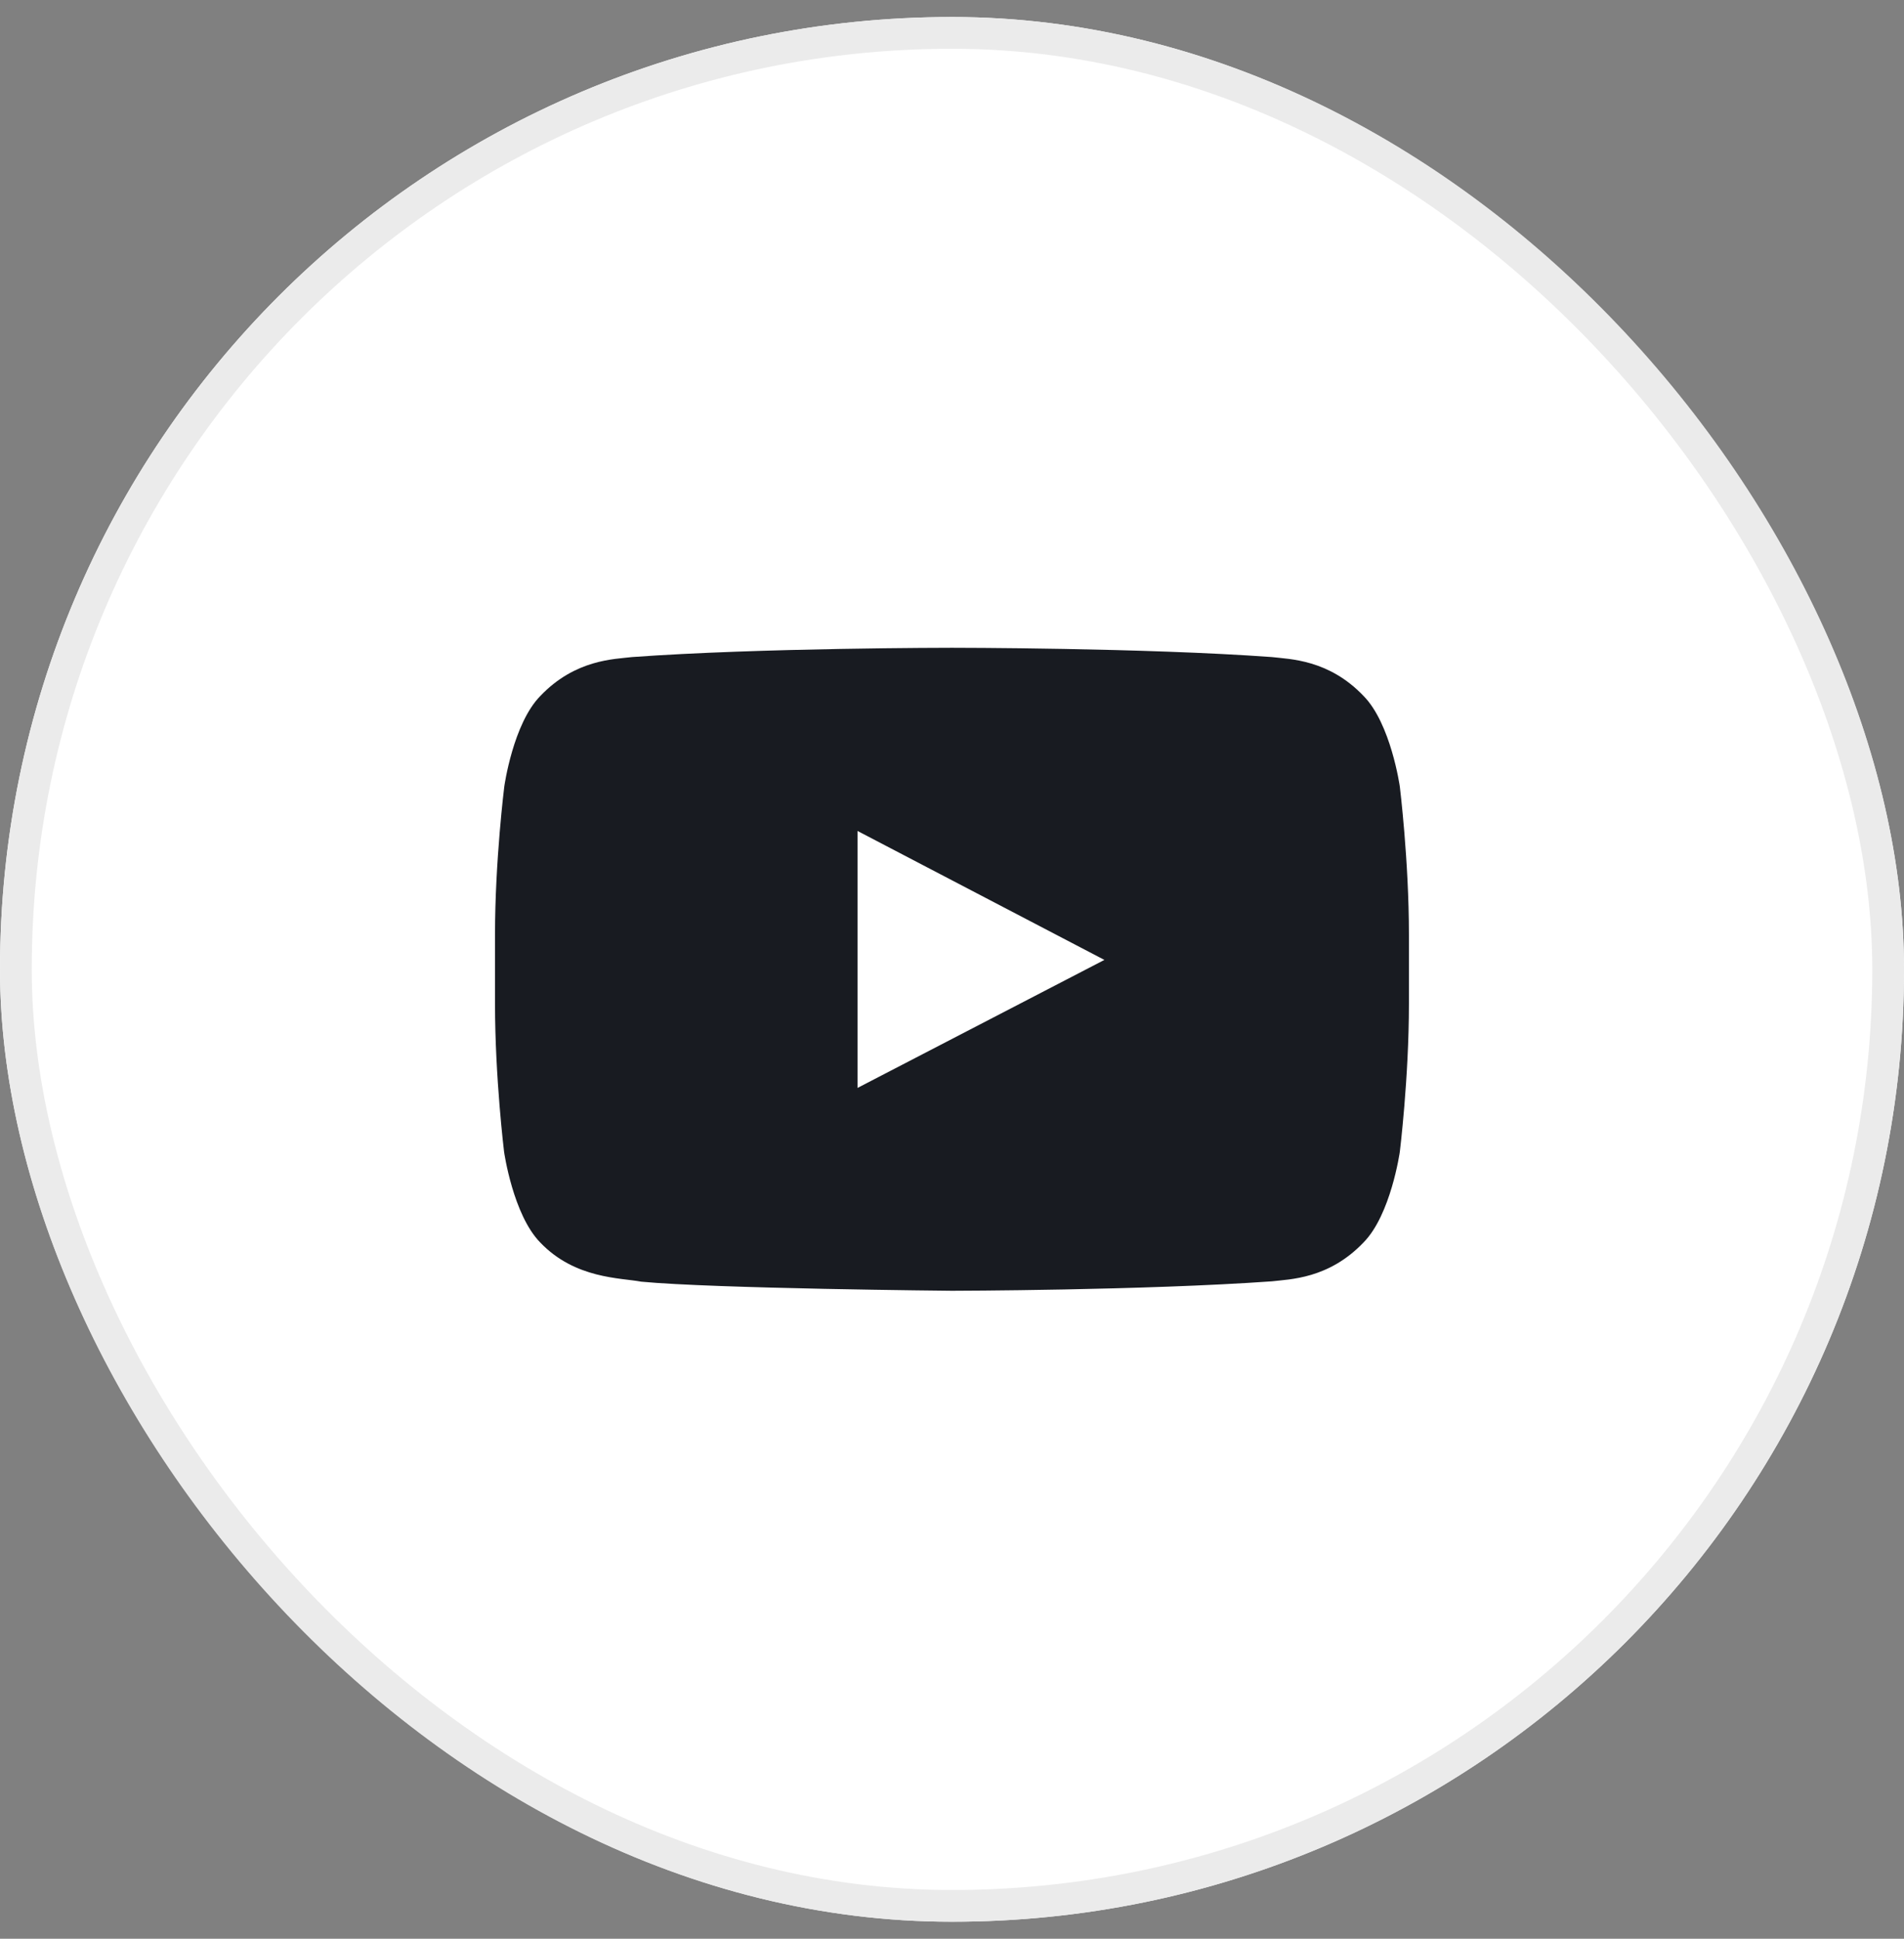
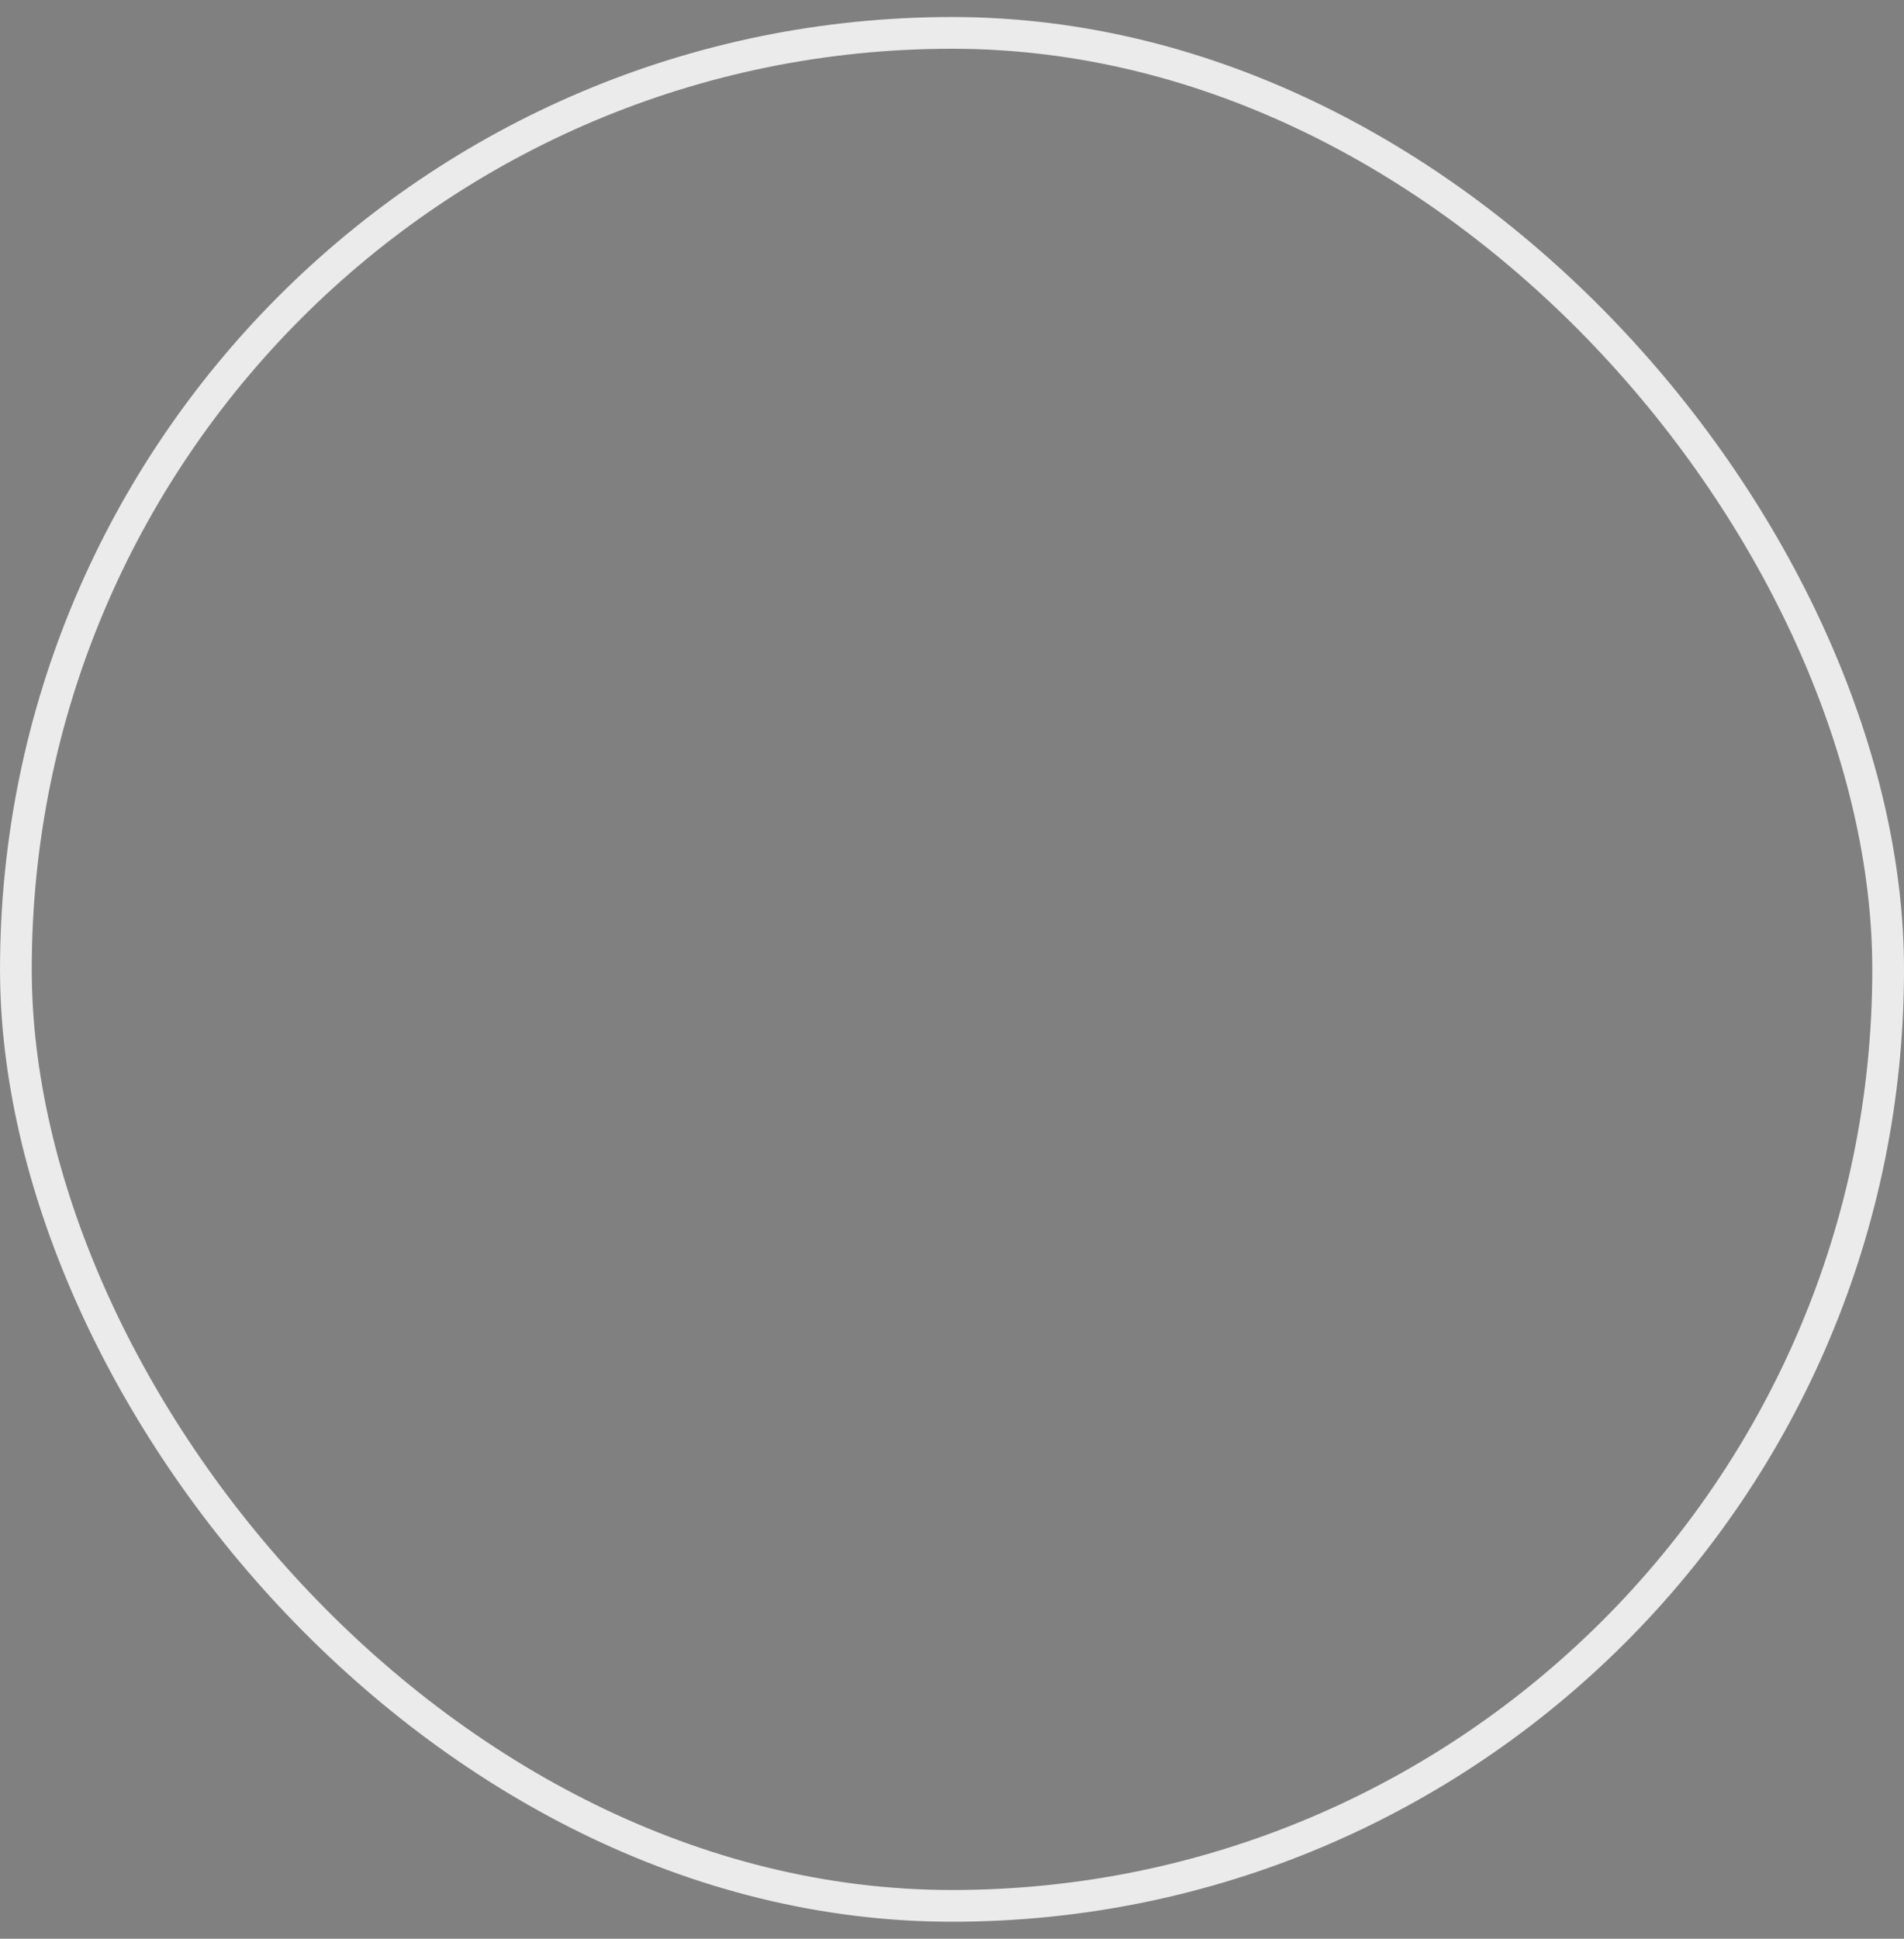
<svg xmlns="http://www.w3.org/2000/svg" width="56" height="57" viewBox="0 0 56 57" fill="none">
  <rect x="0" y="0" width="56" height="57" fill="#808080" stroke="none" />
  <g clip-path="url(#clip0_91_3246)">
    <path d="M56 28.5C56 13.036 43.464 0.5 28 0.5C12.536 0.5 0 13.036 0 28.5C0 43.964 12.536 56.5 28 56.5C43.464 56.5 56 43.964 56 28.5Z" fill="white" />
-     <path d="M41.171 23.124C41.171 23.124 40.908 21.271 40.1 20.457C39.076 19.386 37.932 19.381 37.407 19.318C33.648 19.045 28.004 19.045 28.004 19.045H27.993C27.993 19.045 22.35 19.045 18.591 19.318C18.066 19.381 16.921 19.386 15.897 20.457C15.089 21.271 14.832 23.124 14.832 23.124C14.832 23.124 14.559 25.303 14.559 27.477V29.513C14.559 31.687 14.826 33.866 14.826 33.866C14.826 33.866 15.089 35.719 15.892 36.533C16.916 37.604 18.26 37.567 18.858 37.682C21.011 37.887 27.999 37.95 27.999 37.95C27.999 37.95 33.648 37.94 37.407 37.672C37.932 37.609 39.076 37.604 40.1 36.533C40.908 35.719 41.171 33.866 41.171 33.866C41.171 33.866 41.439 31.692 41.439 29.513V27.477C41.439 25.303 41.171 23.124 41.171 23.124ZM25.221 31.986V24.431L32.482 28.222L25.221 31.986Z" fill="#181B21" />
  </g>
  <rect x="0.467" y="0.967" width="55.067" height="55.067" rx="27.533" stroke="#EBEBEB" stroke-width="0.933" />
  <defs>
    <clipPath id="clip0_91_3246">
-       <rect y="0.5" width="56" height="56" rx="28" fill="white" />
-     </clipPath>
+       </clipPath>
  </defs>
</svg>